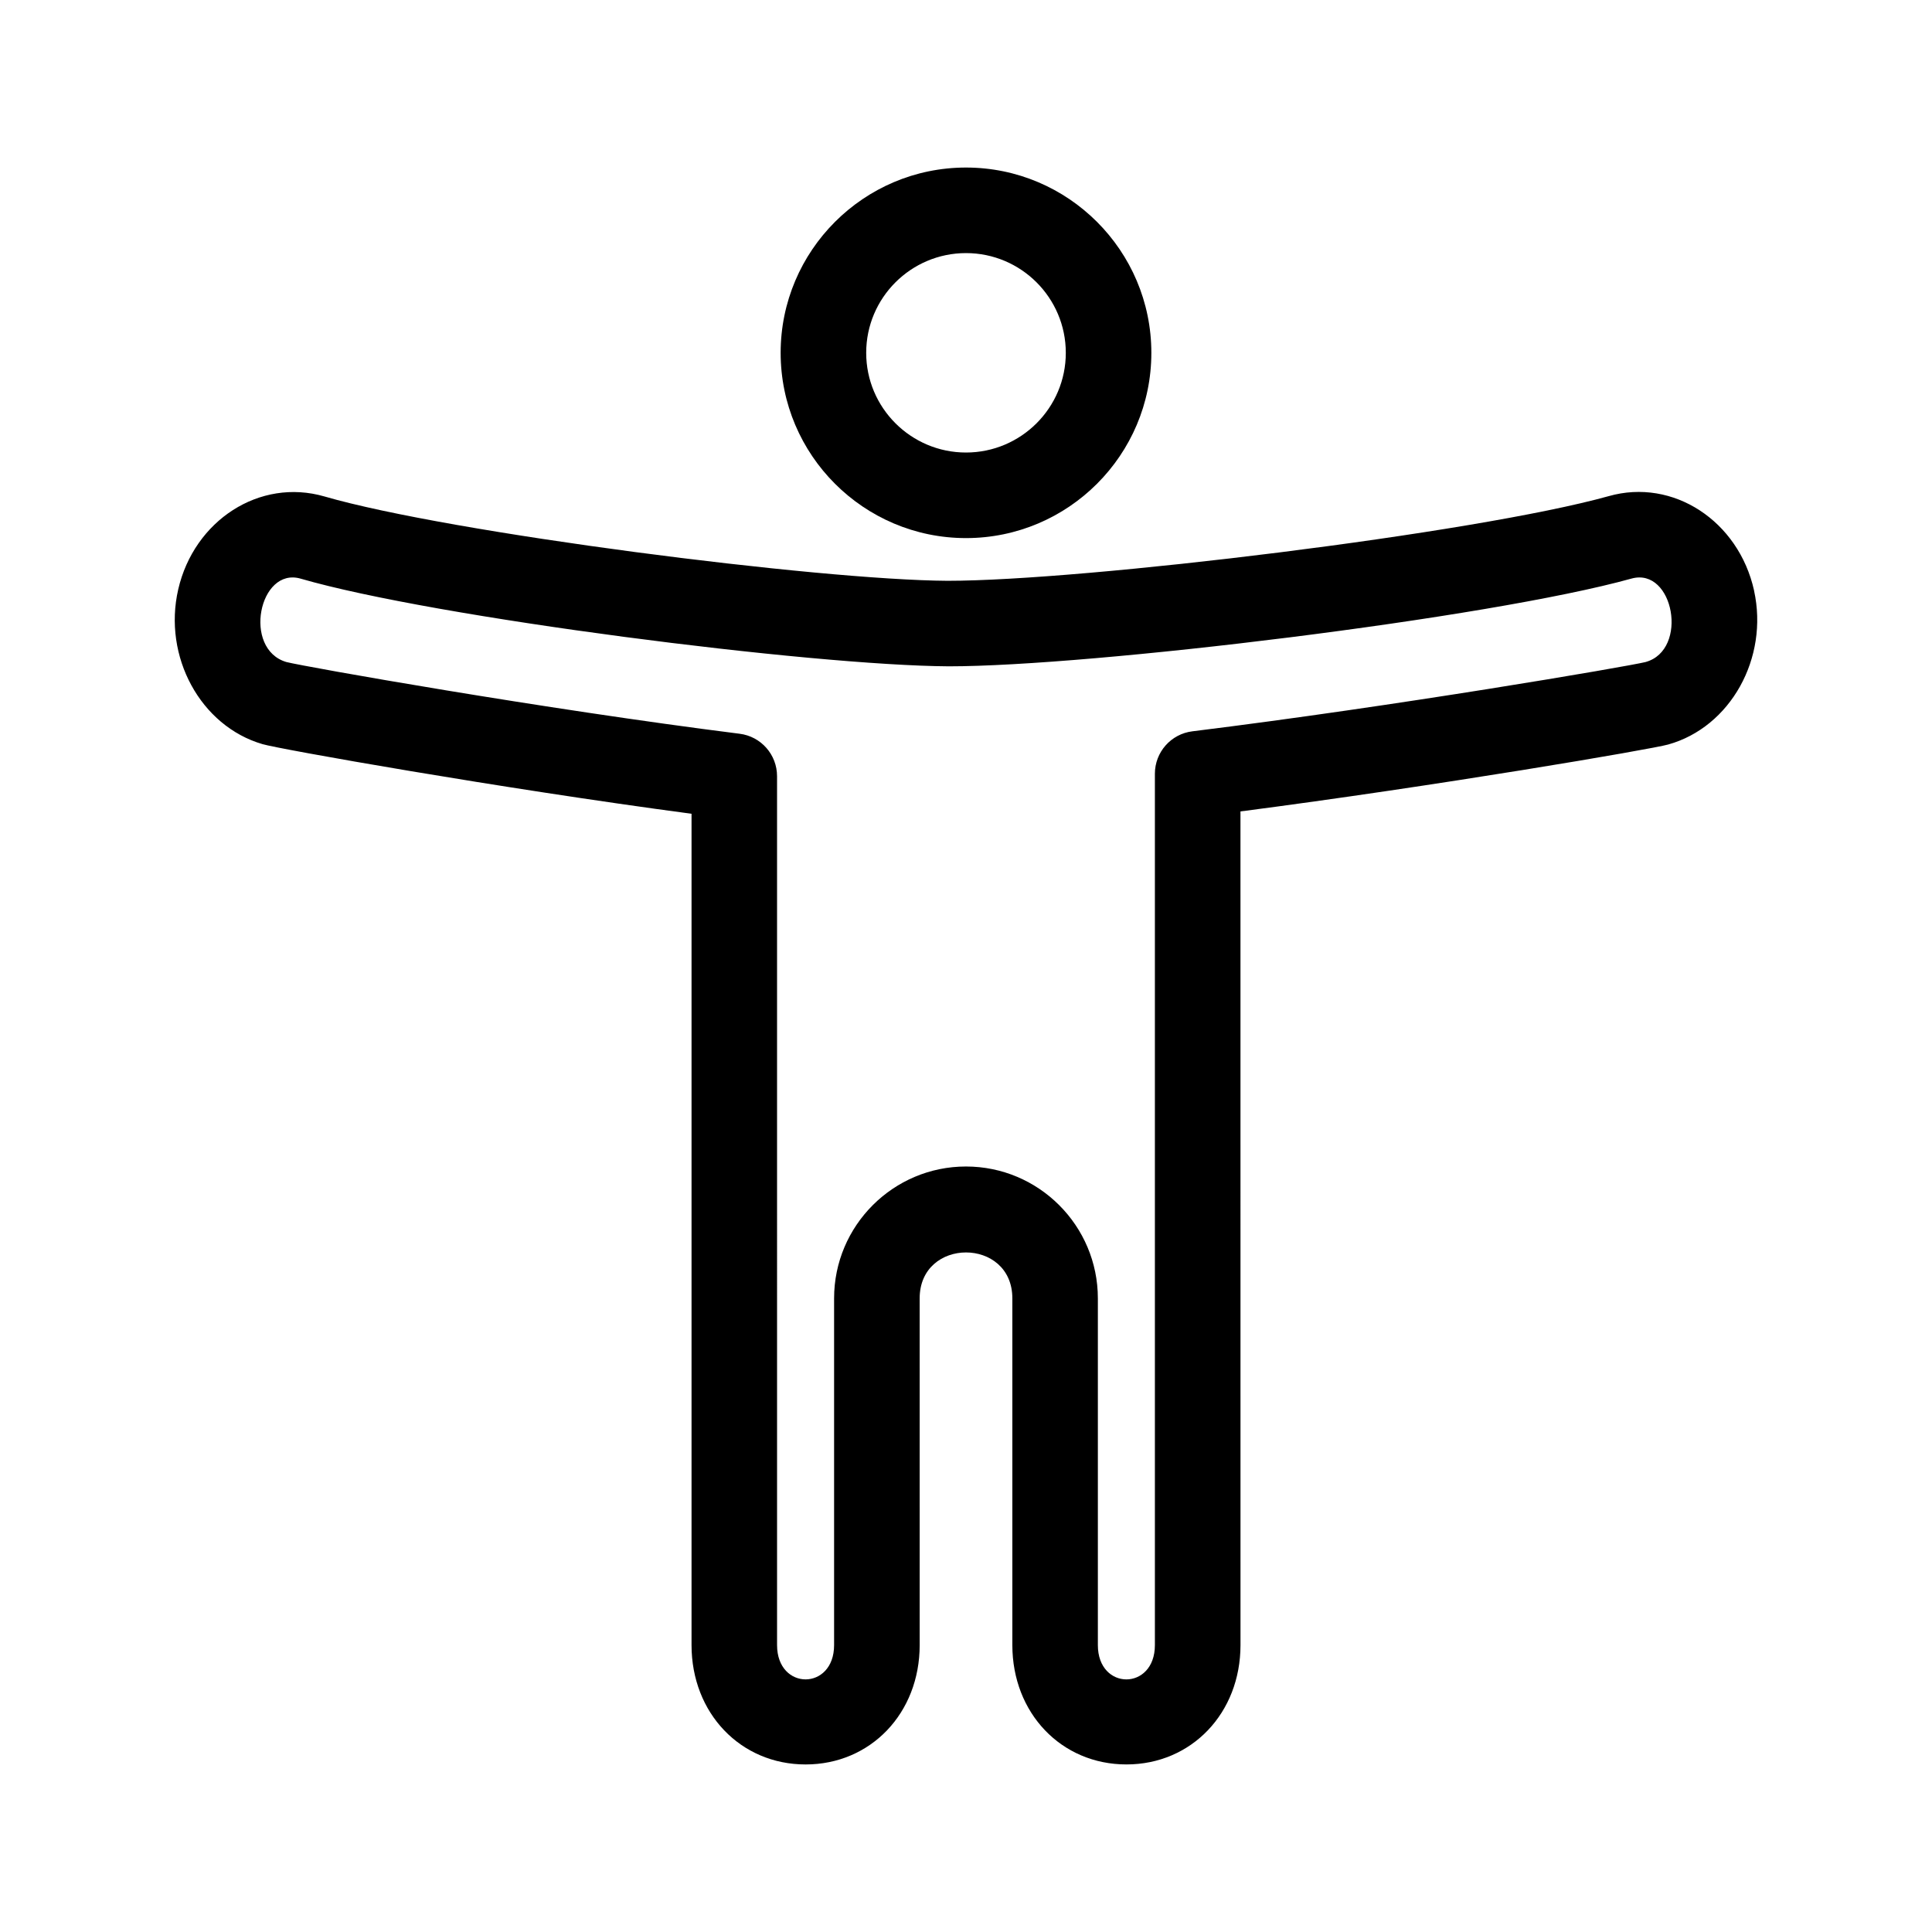
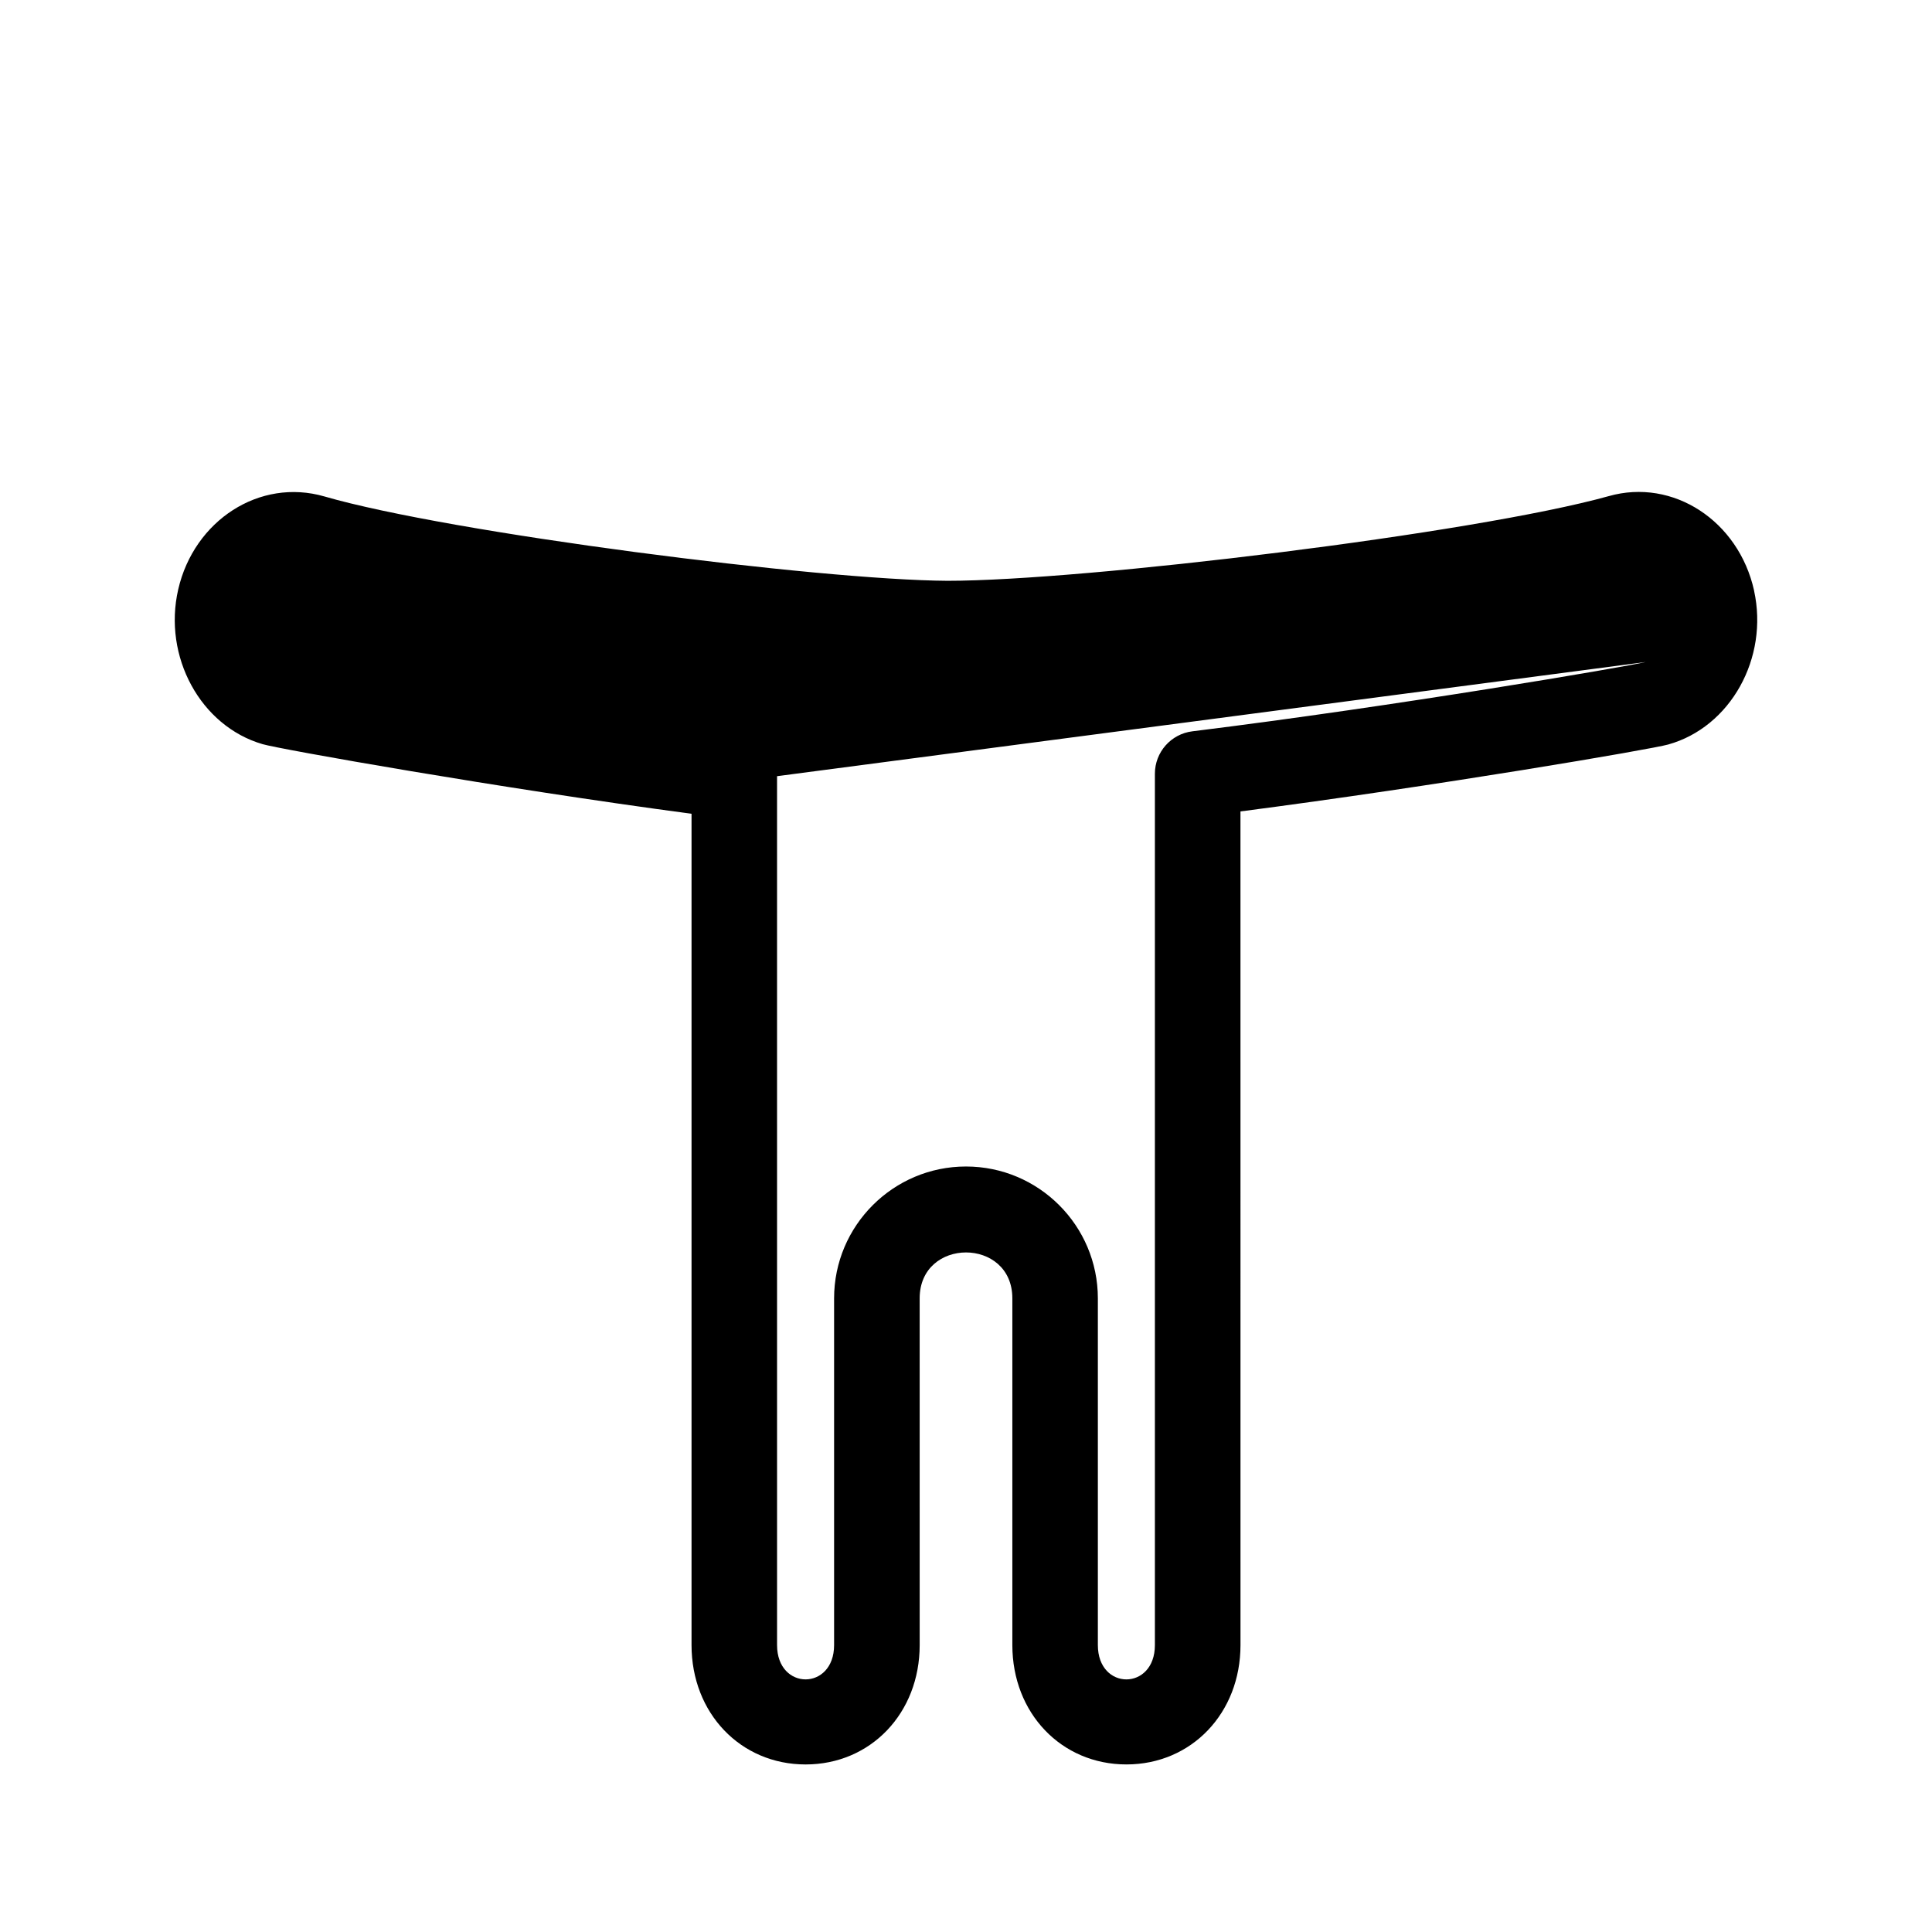
<svg xmlns="http://www.w3.org/2000/svg" fill="#000000" width="800px" height="800px" version="1.1" viewBox="144 144 512 512">
  <g>
-     <path d="m400 286.6c27.086 0 49.121-22.023 49.121-49.09 0-27.086-22.039-49.109-49.121-49.109-27.086 0-49.121 22.023-49.121 49.105 0 27.07 22.035 49.094 49.121 49.094zm0-75.527c14.586 0 26.449 11.855 26.449 26.434 0 14.57-11.863 26.418-26.449 26.418s-26.449-11.855-26.449-26.418c-0.004-14.578 11.863-26.434 26.449-26.434z" />
-     <path d="m608.85 300.52v-0.016c-4.086-18.426-21.438-29.875-38.535-25.02-35.586 9.906-139.05 22.434-175.2 22.434-34.168-0.191-131.91-12.707-165.12-22.348-17.215-4.977-34.551 6.375-38.758 24.605-4.117 17.844 5.918 36.25 22.348 41.035 4.473 1.316 62.699 11.656 113.68 18.449v220.31c0 18.035 12.988 31.629 30.23 31.629s30.23-13.594 30.23-31.629l-0.004-91.883c0-16.223 24.562-16.242 24.562 0v91.879c0 18.035 12.988 31.629 30.23 31.629 17.242 0 30.23-13.594 30.23-31.629l-0.008-220.93c52.219-6.777 108.95-16.484 113.34-17.73 16.496-4.59 26.707-22.887 22.766-40.793zm-28.723 18.922c-5.062 1.223-65.875 11.656-120.12 18.363-5.684 0.695-9.949 5.523-9.949 11.246v230.92c0 12.117-15.113 12.117-15.113 0v-91.883c0-19.277-15.672-34.953-34.949-34.953s-34.953 15.672-34.953 34.953v91.879c0 12.117-15.113 12.117-15.113 0l-0.004-230.27c0-5.715-4.254-10.539-9.922-11.246-52.148-6.57-115.07-17.738-120.09-19-11.715-3.41-7.262-25.316 3.777-22.098 35.5 10.305 135.38 23.023 171.77 23.23 37.535 0 142.96-12.707 180.93-23.262 11.18-3.047 15.188 18.922 3.738 22.113z" />
+     <path d="m608.85 300.52v-0.016c-4.086-18.426-21.438-29.875-38.535-25.02-35.586 9.906-139.05 22.434-175.2 22.434-34.168-0.191-131.91-12.707-165.12-22.348-17.215-4.977-34.551 6.375-38.758 24.605-4.117 17.844 5.918 36.25 22.348 41.035 4.473 1.316 62.699 11.656 113.68 18.449v220.31c0 18.035 12.988 31.629 30.23 31.629s30.23-13.594 30.23-31.629l-0.004-91.883c0-16.223 24.562-16.242 24.562 0v91.879c0 18.035 12.988 31.629 30.23 31.629 17.242 0 30.23-13.594 30.23-31.629l-0.008-220.93c52.219-6.777 108.95-16.484 113.34-17.73 16.496-4.59 26.707-22.887 22.766-40.793zm-28.723 18.922c-5.062 1.223-65.875 11.656-120.12 18.363-5.684 0.695-9.949 5.523-9.949 11.246v230.92c0 12.117-15.113 12.117-15.113 0v-91.883c0-19.277-15.672-34.953-34.949-34.953s-34.953 15.672-34.953 34.953v91.879c0 12.117-15.113 12.117-15.113 0l-0.004-230.27z" />
  </g>
</svg>